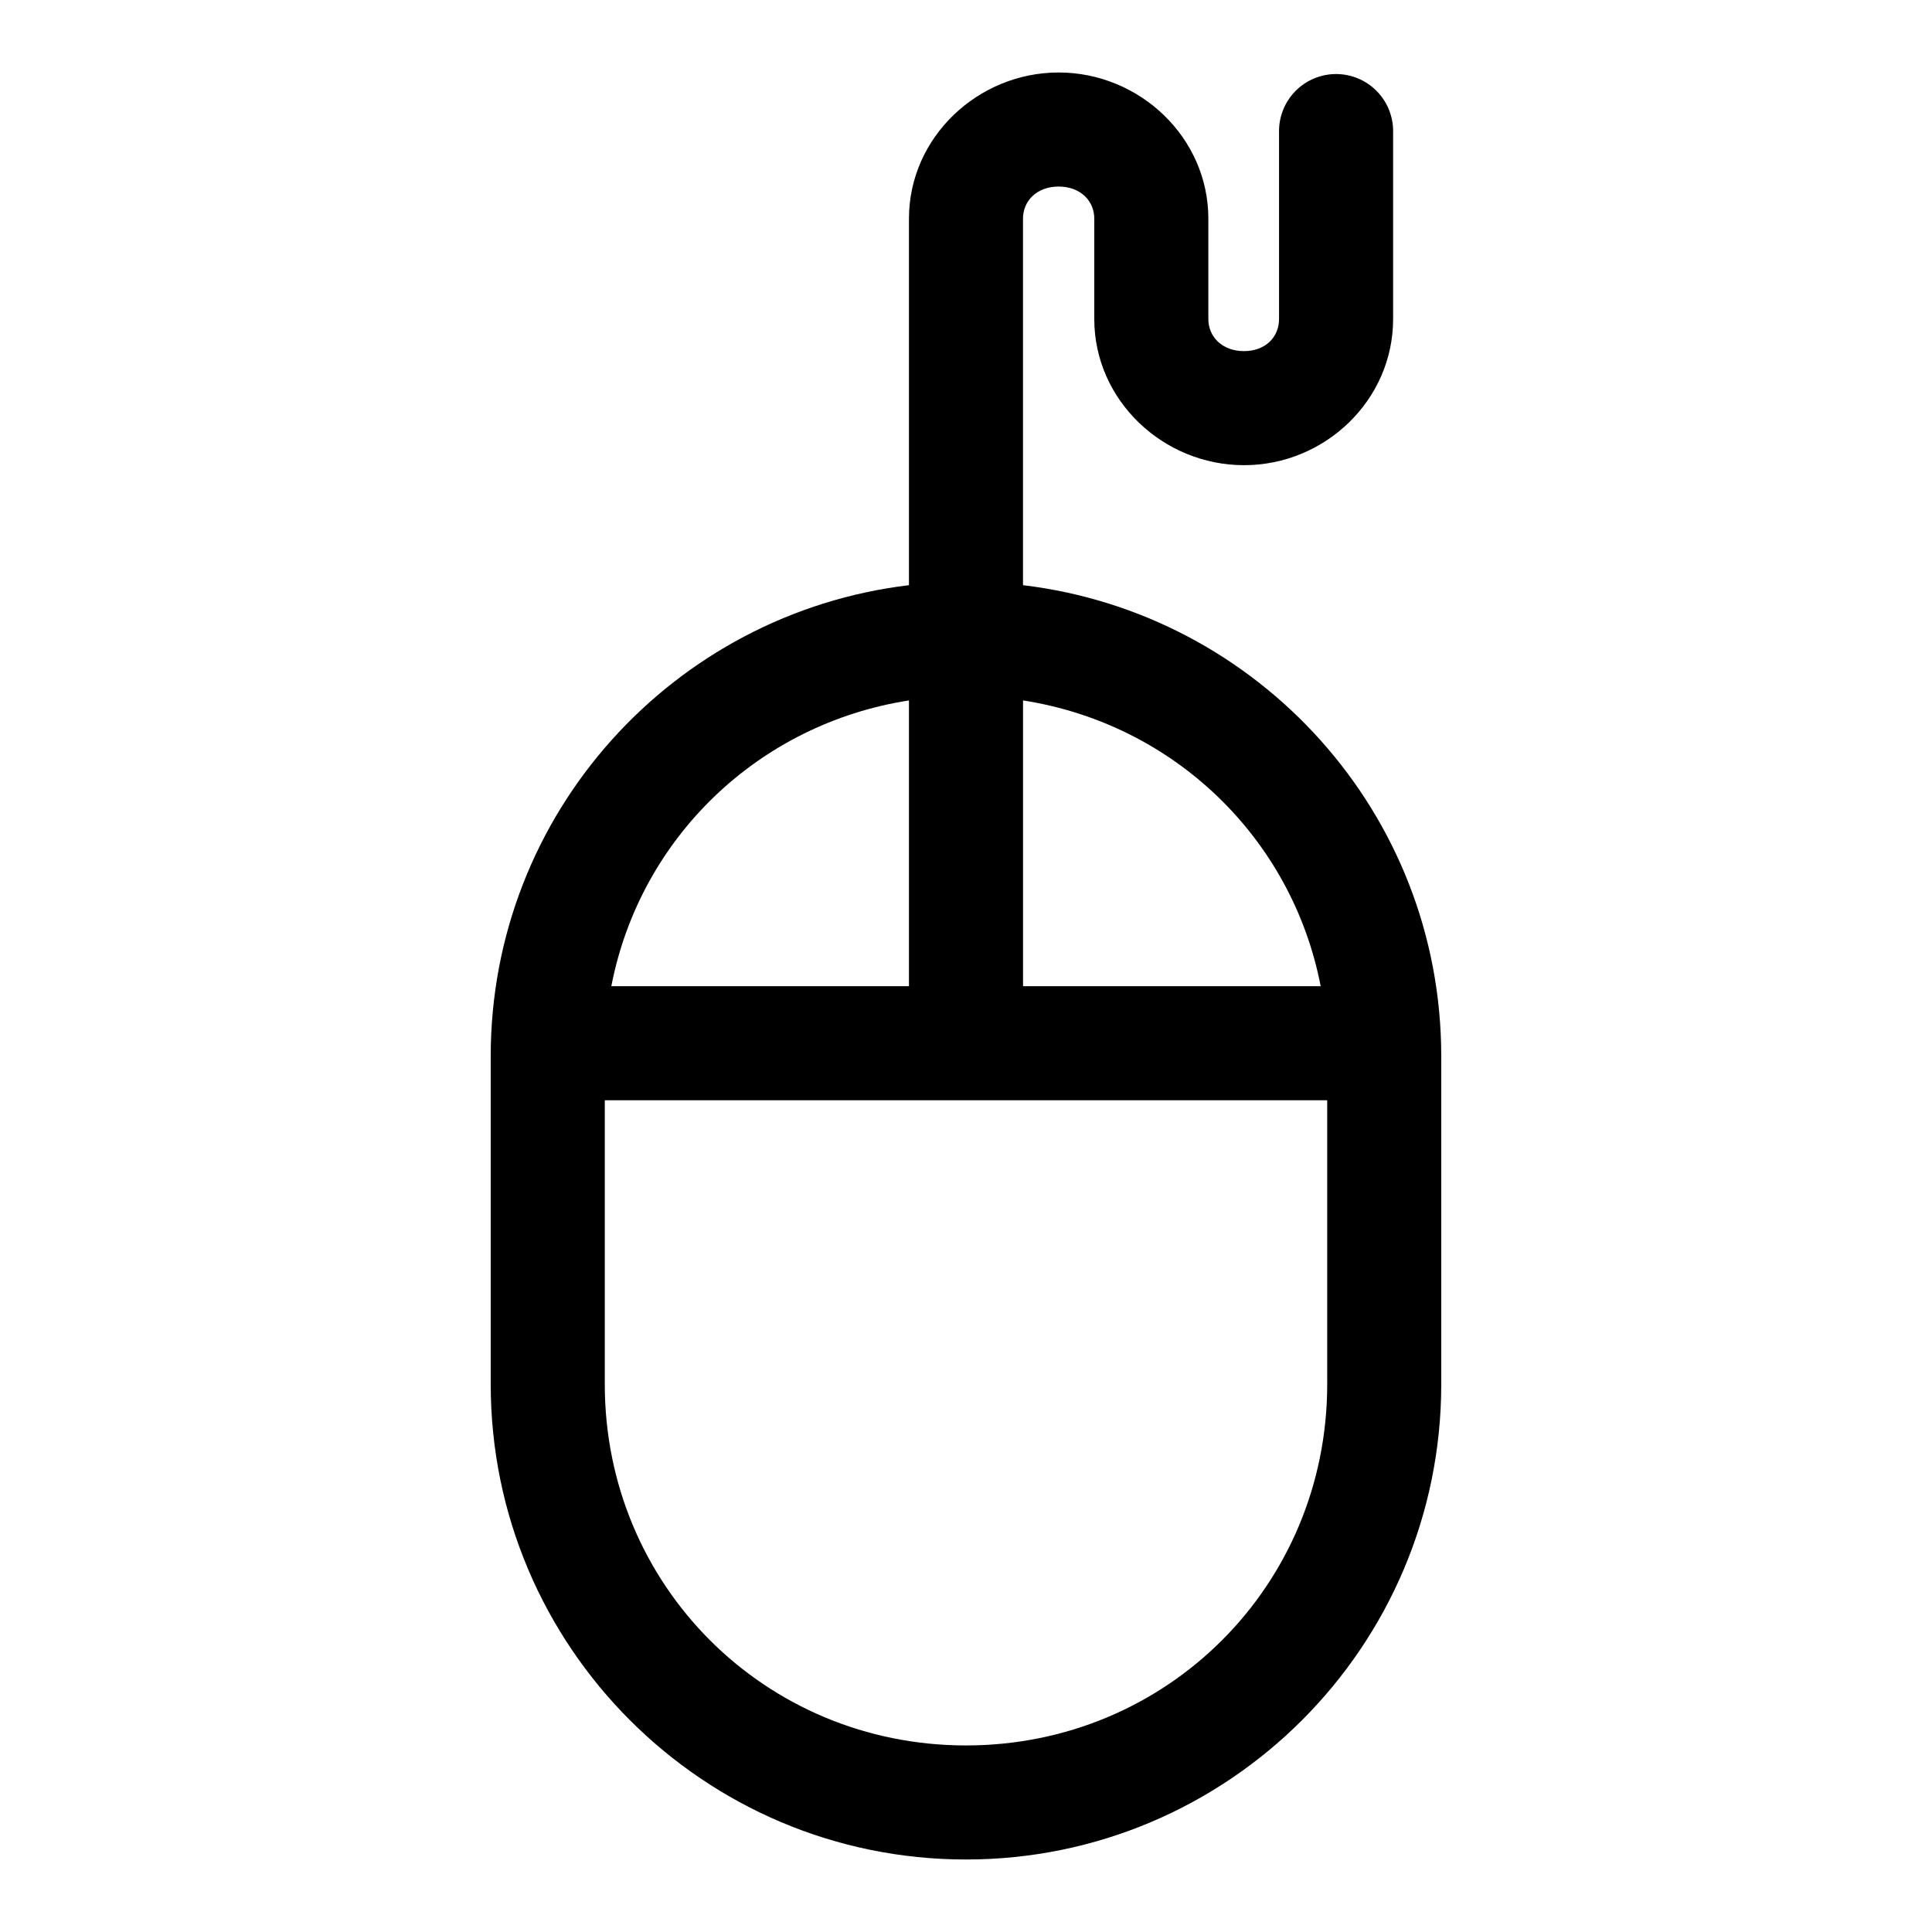
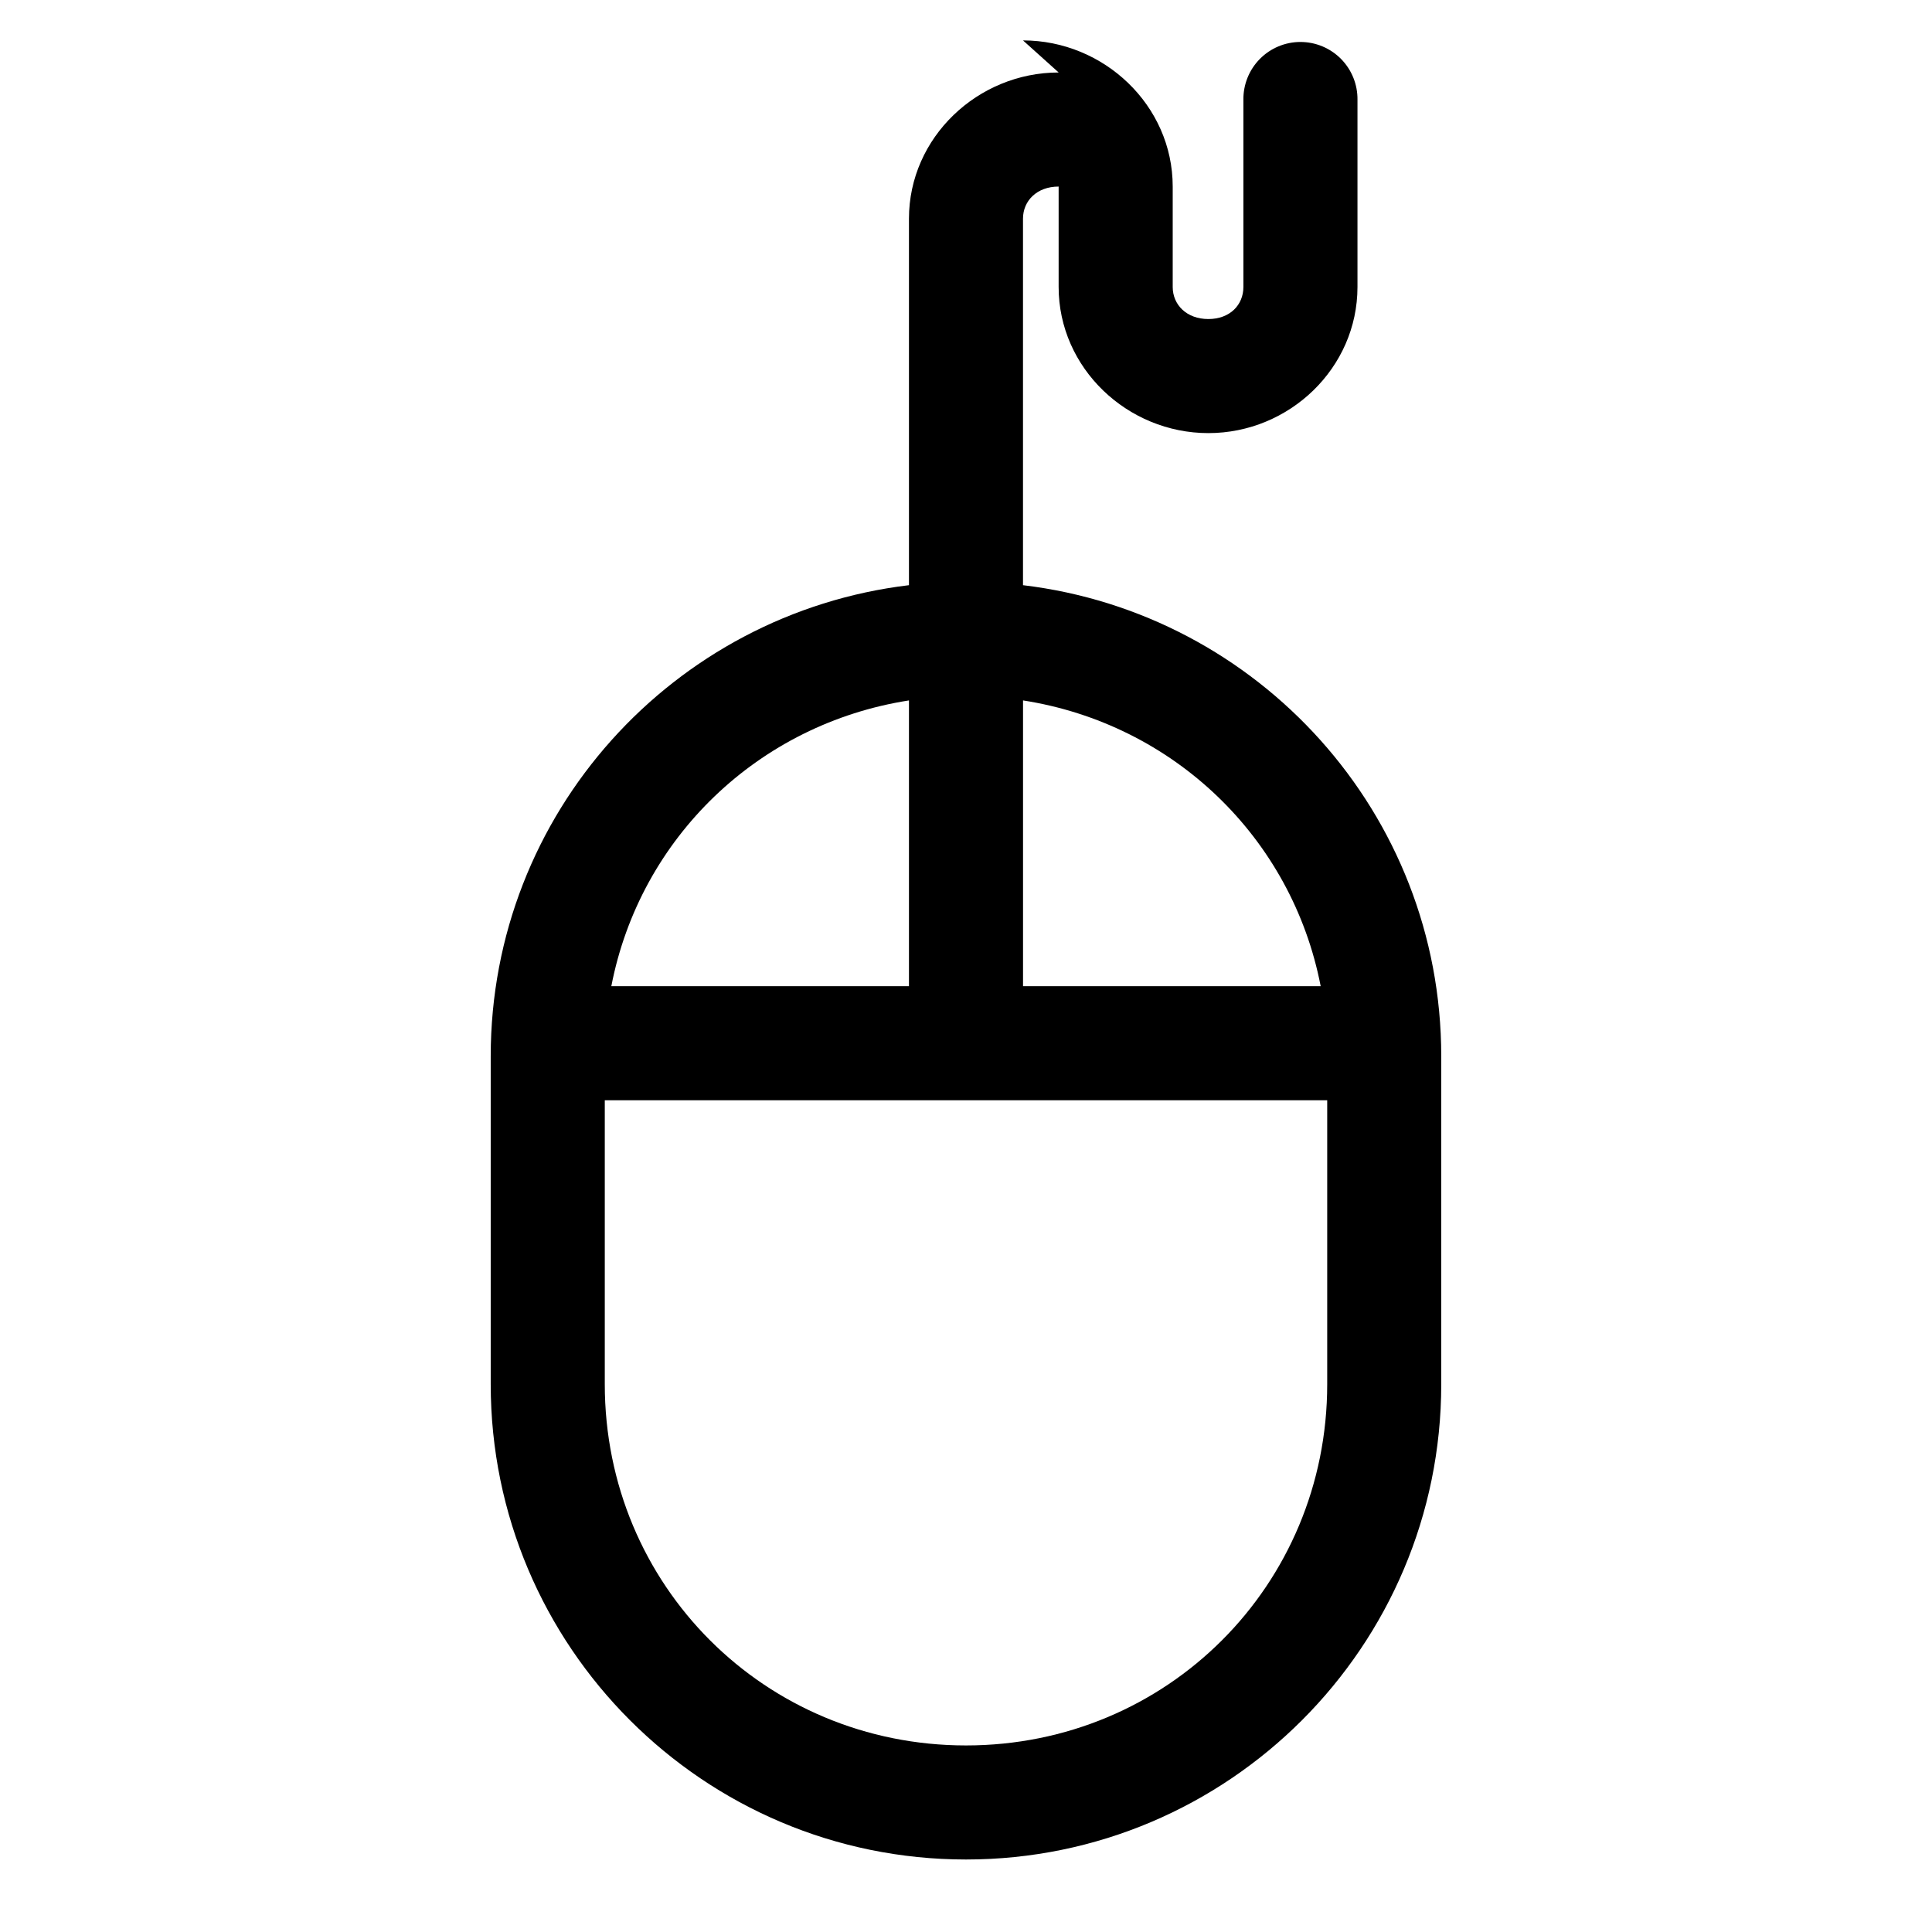
<svg xmlns="http://www.w3.org/2000/svg" fill="#000000" width="800px" height="800px" version="1.1" viewBox="144 144 512 512">
-   <path d="m424.56 163.21c-21.426 0-39.676 17.203-39.676 38.73v97.141c-62.41 7.469-110.84 60.441-110.84 124.85v86.906c0 69.516 56.434 125.95 125.95 125.95 69.516 0 125.95-56.438 125.95-125.95v-86.906c0-64.41-48.426-117.38-110.84-124.85v-97.141c0-4.719 3.68-8.5 9.445-8.5s9.445 3.781 9.445 8.5v26.609c0 21.527 18.25 38.73 39.676 38.73 21.426 0 39.52-17.203 39.52-38.73v-49.594c0.055-4.047-1.512-7.945-4.352-10.828-2.84-2.879-6.719-4.504-10.766-4.504-4.043 0-7.922 1.625-10.762 4.504-2.84 2.883-4.406 6.781-4.352 10.828v49.594c0 4.719-3.523 8.5-9.289 8.5-5.766 0-9.445-3.781-9.445-8.5v-26.609c0-21.527-18.25-38.73-39.676-38.73zm-39.676 166.41v75.73h-78.875c7.609-39.348 39.016-69.52 78.875-75.73zm30.23 0c39.863 6.211 71.266 36.383 78.879 75.73h-78.879zm-110.84 105.96h191.45v75.258c0 53.293-42.434 95.723-95.723 95.723-53.293 0-95.727-42.43-95.727-95.723z" />
+   <path d="m424.56 163.21c-21.426 0-39.676 17.203-39.676 38.73v97.141c-62.41 7.469-110.84 60.441-110.84 124.85v86.906c0 69.516 56.434 125.95 125.95 125.95 69.516 0 125.95-56.438 125.95-125.95v-86.906c0-64.41-48.426-117.38-110.84-124.85v-97.141c0-4.719 3.68-8.5 9.445-8.5v26.609c0 21.527 18.25 38.73 39.676 38.73 21.426 0 39.52-17.203 39.52-38.73v-49.594c0.055-4.047-1.512-7.945-4.352-10.828-2.84-2.879-6.719-4.504-10.766-4.504-4.043 0-7.922 1.625-10.762 4.504-2.84 2.883-4.406 6.781-4.352 10.828v49.594c0 4.719-3.523 8.5-9.289 8.5-5.766 0-9.445-3.781-9.445-8.5v-26.609c0-21.527-18.25-38.73-39.676-38.73zm-39.676 166.41v75.73h-78.875c7.609-39.348 39.016-69.52 78.875-75.73zm30.23 0c39.863 6.211 71.266 36.383 78.879 75.73h-78.879zm-110.84 105.96h191.45v75.258c0 53.293-42.434 95.723-95.723 95.723-53.293 0-95.727-42.43-95.727-95.723z" />
</svg>